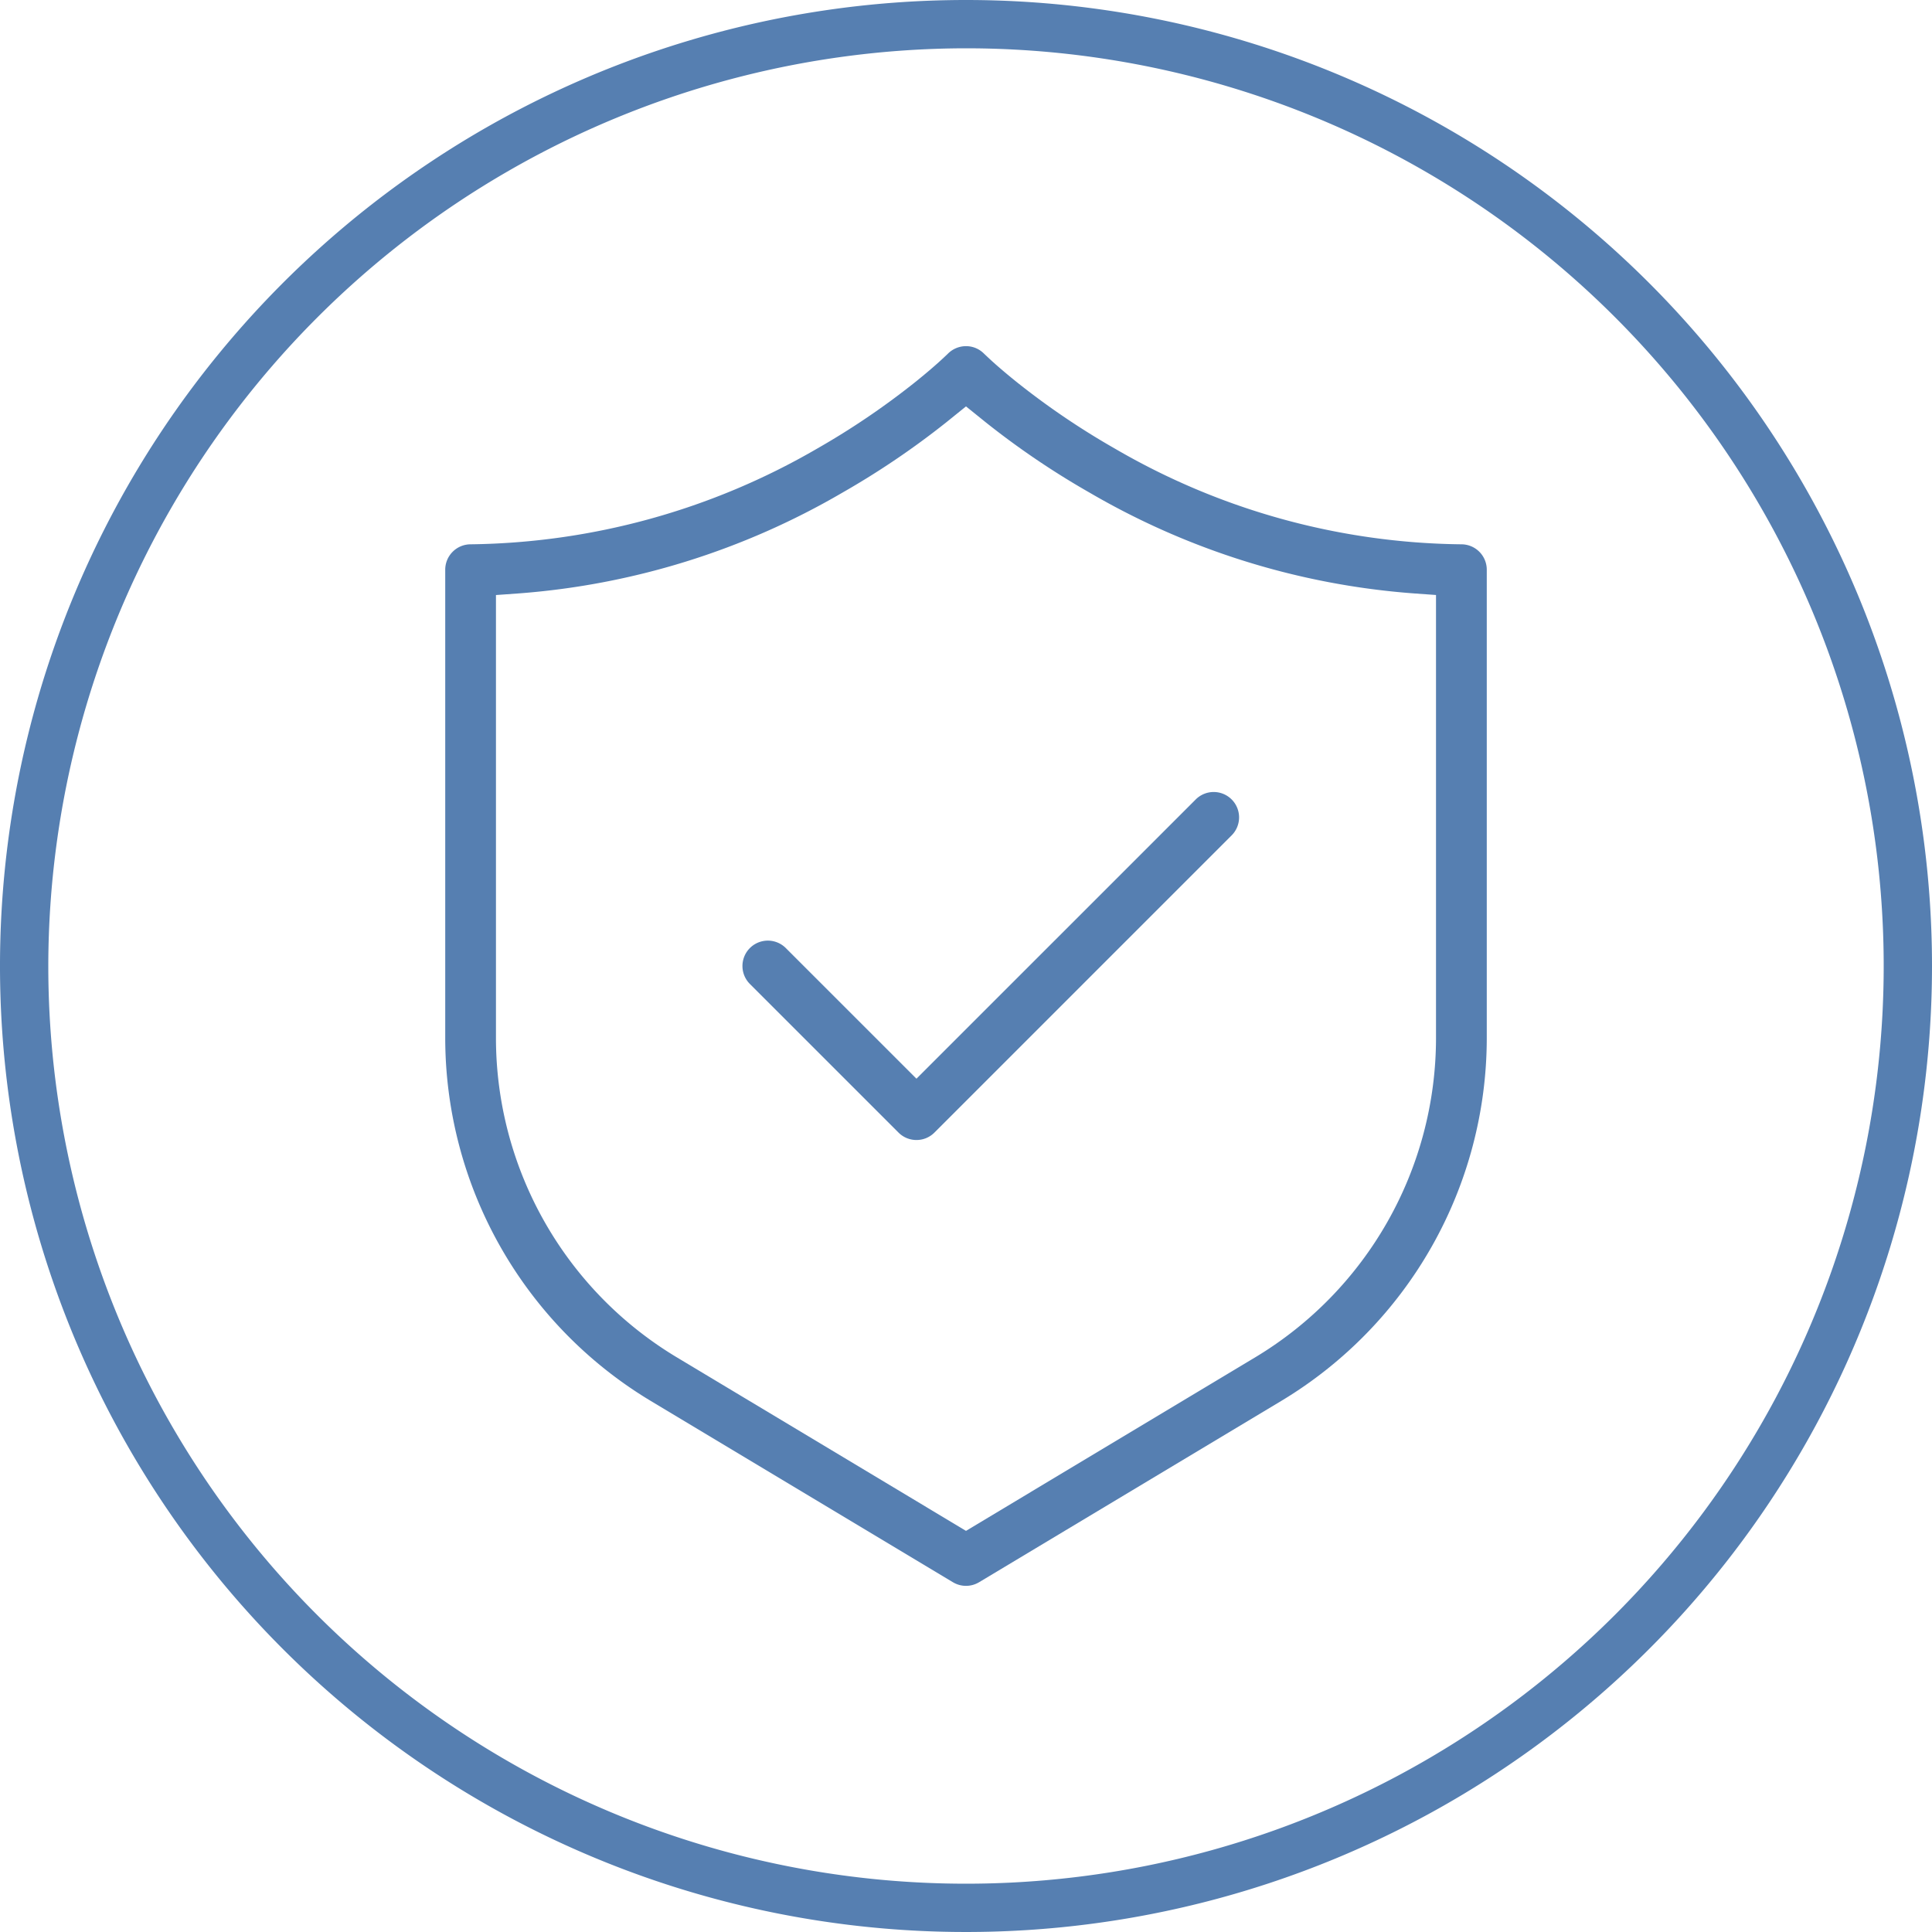
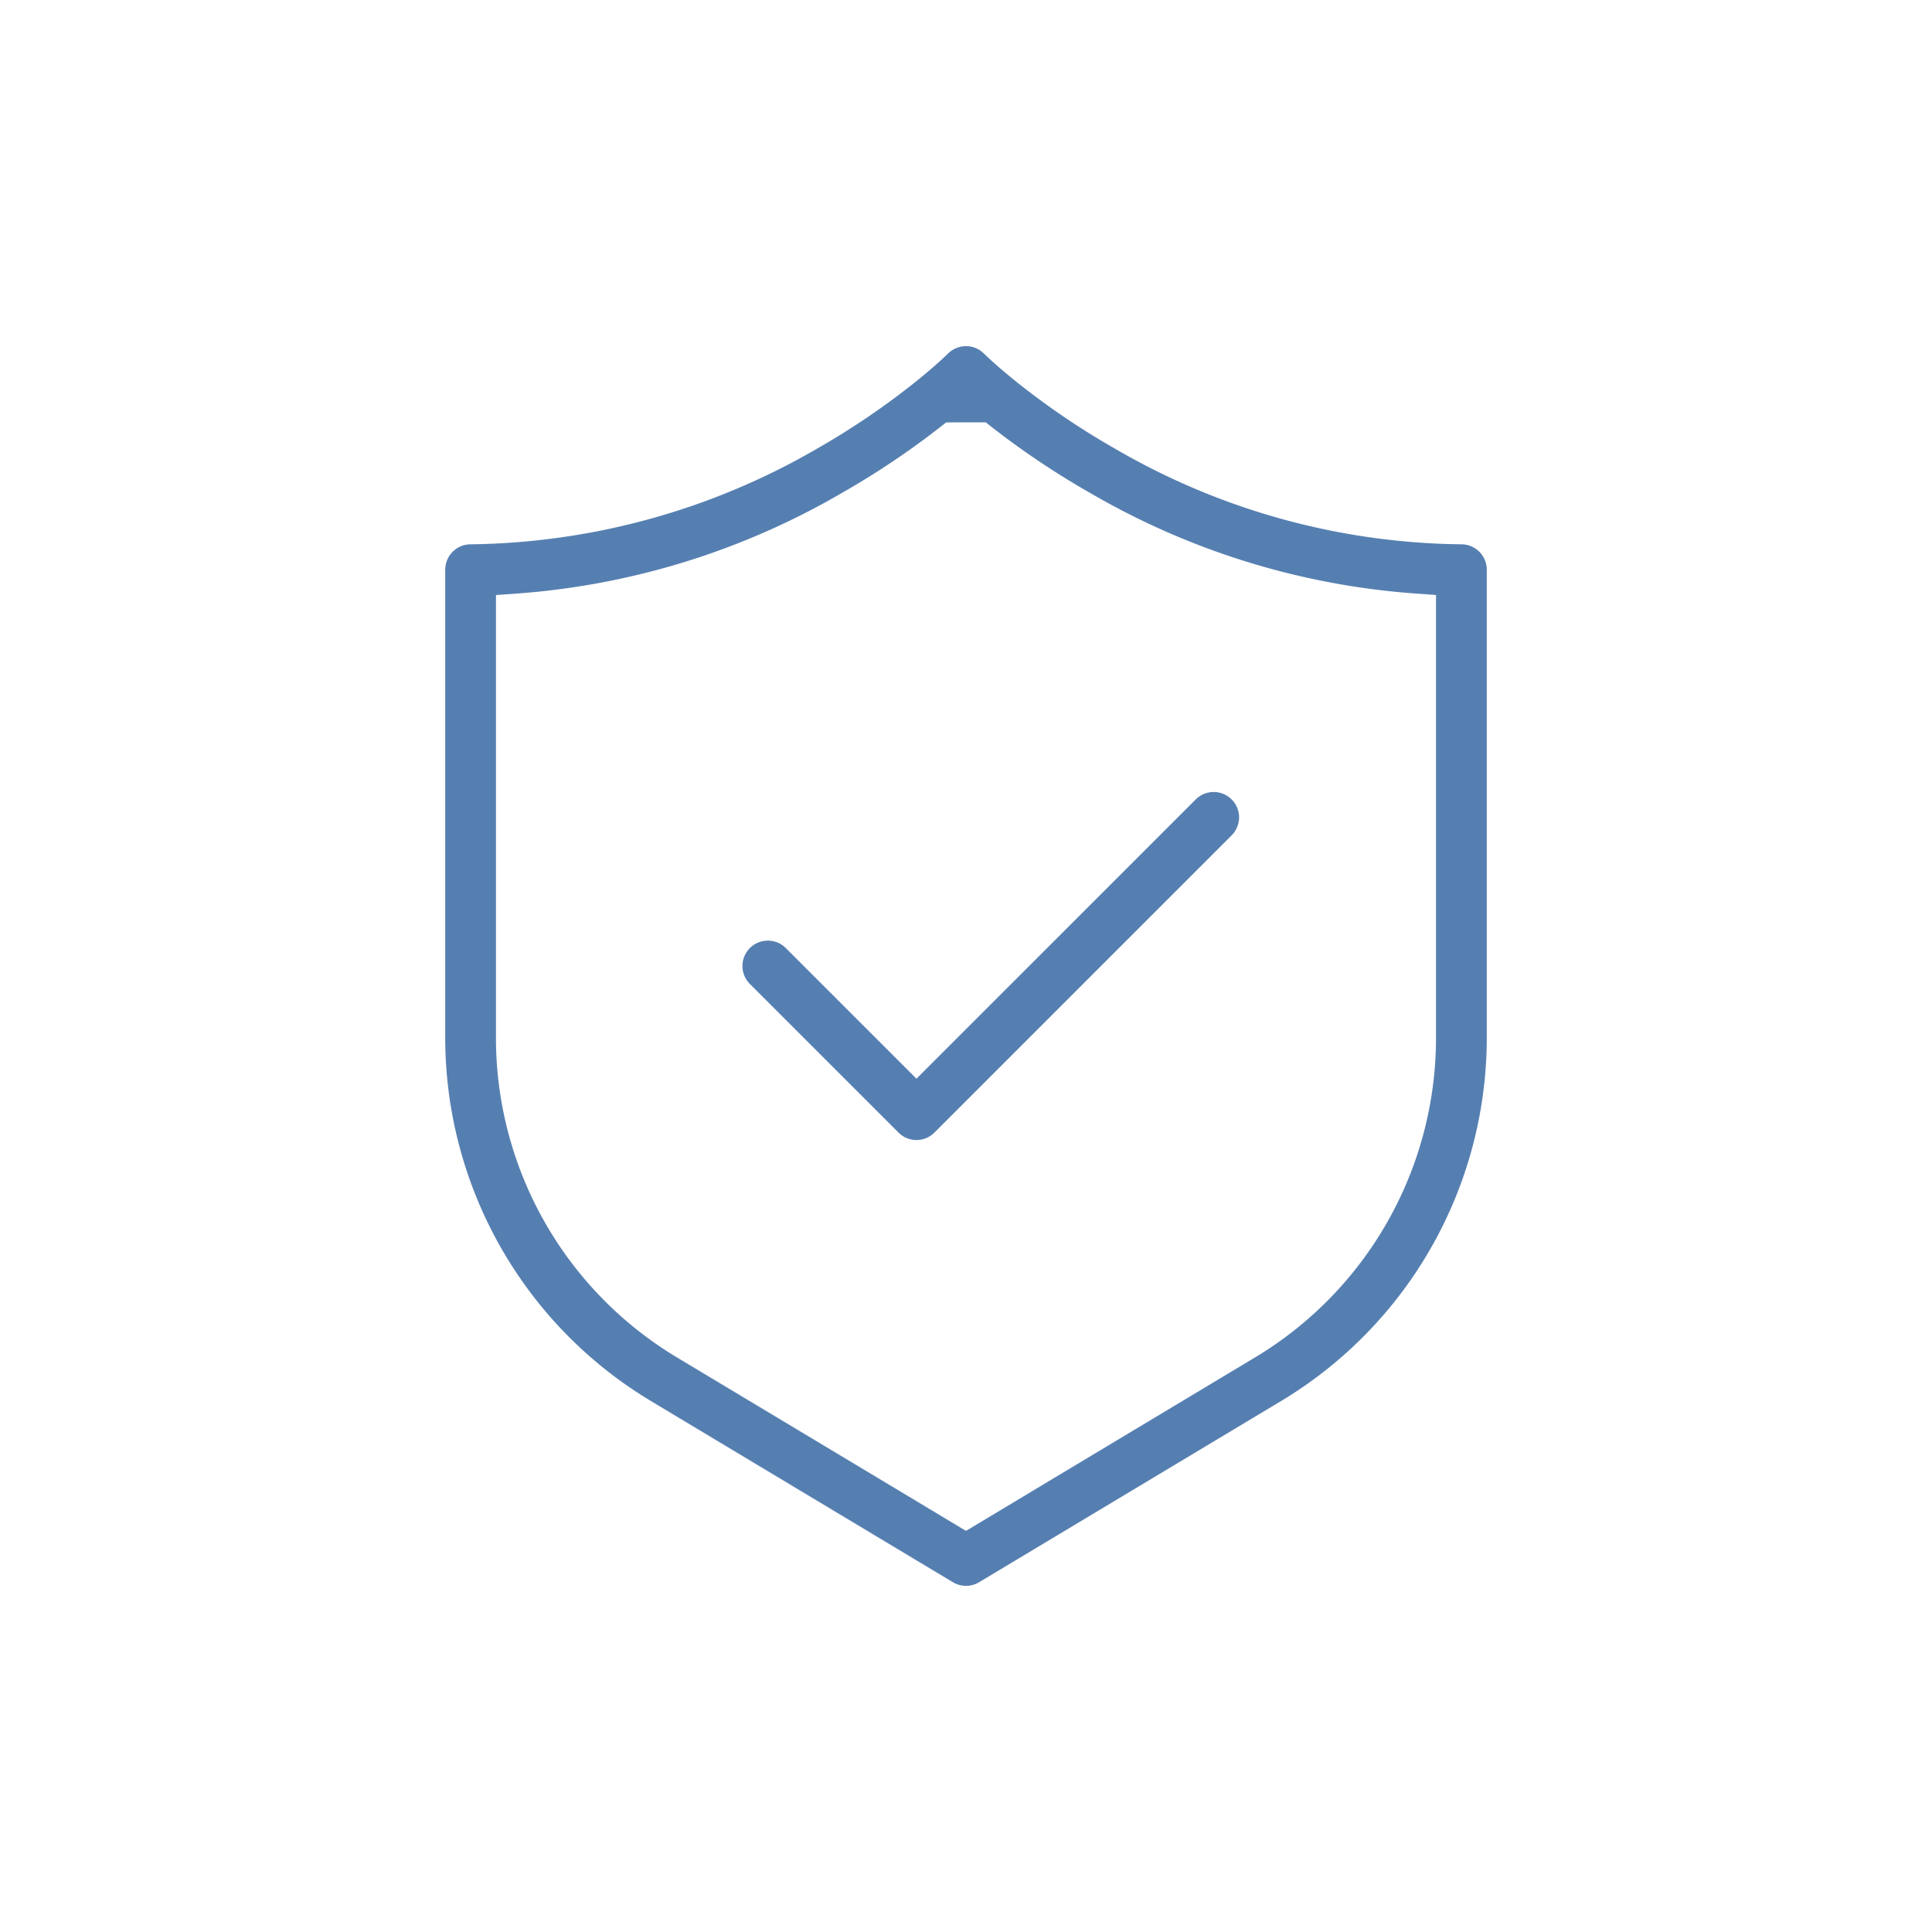
<svg xmlns="http://www.w3.org/2000/svg" id="dependability" width="120" height="120" viewBox="0 0 120 120">
  <defs>
    <clipPath id="clip-path">
      <rect id="Rectangle_486" data-name="Rectangle 486" width="120" height="120" fill="#567fb1" />
    </clipPath>
  </defs>
  <g id="Group_491" data-name="Group 491" clip-path="url(#clip-path)">
-     <path id="Path_1330" data-name="Path 1330" d="M60,3A57,57,0,1,1,3,60,57.064,57.064,0,0,1,60,3m0-3a60,60,0,1,0,60,60A60,60,0,0,0,60,0" fill="#567fb1" />
    <path id="Path_1331" data-name="Path 1331" d="M56.923,70.808a1.567,1.567,0,0,1-1.115-.462l-9.231-9.23a1.577,1.577,0,1,1,2.231-2.23L56.923,67,74.269,49.655a1.577,1.577,0,1,1,2.231,2.23L58.038,70.347a1.568,1.568,0,0,1-1.115.461" fill="#567fb1" />
-     <path id="Path_1332" data-name="Path 1332" d="M60,98.5a1.574,1.574,0,0,1-.81-.224L40.371,86.985A26.322,26.322,0,0,1,27.654,64.529V35.385a1.579,1.579,0,0,1,1.577-1.577,43.873,43.873,0,0,0,21.525-5.946A47.648,47.648,0,0,0,56.8,23.769c.7-.56,1.23-1.02,1.575-1.333.179-.161.481-.448.481-.448A1.592,1.592,0,0,1,60,21.5a1.568,1.568,0,0,1,1.115.462s.329.313.506.473c.347.314.877.774,1.577,1.334a47.548,47.548,0,0,0,6.047,4.093A43.62,43.62,0,0,0,90.77,33.808a1.579,1.579,0,0,1,1.576,1.577V64.532A26.319,26.319,0,0,1,79.63,86.985L60.812,98.275A1.572,1.572,0,0,1,60,98.5M58.769,26.236A51.037,51.037,0,0,1,52.322,30.6a46.837,46.837,0,0,1-20.117,6.259l-1.4.1V64.529A23.148,23.148,0,0,0,41.994,84.28L60,95.085,78.007,84.28A23.147,23.147,0,0,0,89.193,64.532V36.956l-1.4-.1A46.837,46.837,0,0,1,67.679,30.6a50.712,50.712,0,0,1-6.452-4.368L60,25.242Z" fill="#567fb1" fill-rule="evenodd" />
+     <path id="Path_1332" data-name="Path 1332" d="M60,98.5a1.574,1.574,0,0,1-.81-.224L40.371,86.985A26.322,26.322,0,0,1,27.654,64.529V35.385a1.579,1.579,0,0,1,1.577-1.577,43.873,43.873,0,0,0,21.525-5.946A47.648,47.648,0,0,0,56.8,23.769c.7-.56,1.23-1.02,1.575-1.333.179-.161.481-.448.481-.448A1.592,1.592,0,0,1,60,21.5a1.568,1.568,0,0,1,1.115.462s.329.313.506.473c.347.314.877.774,1.577,1.334a47.548,47.548,0,0,0,6.047,4.093A43.62,43.62,0,0,0,90.77,33.808a1.579,1.579,0,0,1,1.576,1.577V64.532A26.319,26.319,0,0,1,79.63,86.985L60.812,98.275A1.572,1.572,0,0,1,60,98.5M58.769,26.236A51.037,51.037,0,0,1,52.322,30.6a46.837,46.837,0,0,1-20.117,6.259l-1.4.1V64.529A23.148,23.148,0,0,0,41.994,84.28L60,95.085,78.007,84.28A23.147,23.147,0,0,0,89.193,64.532V36.956l-1.4-.1A46.837,46.837,0,0,1,67.679,30.6a50.712,50.712,0,0,1-6.452-4.368Z" fill="#567fb1" fill-rule="evenodd" />
  </g>
</svg>